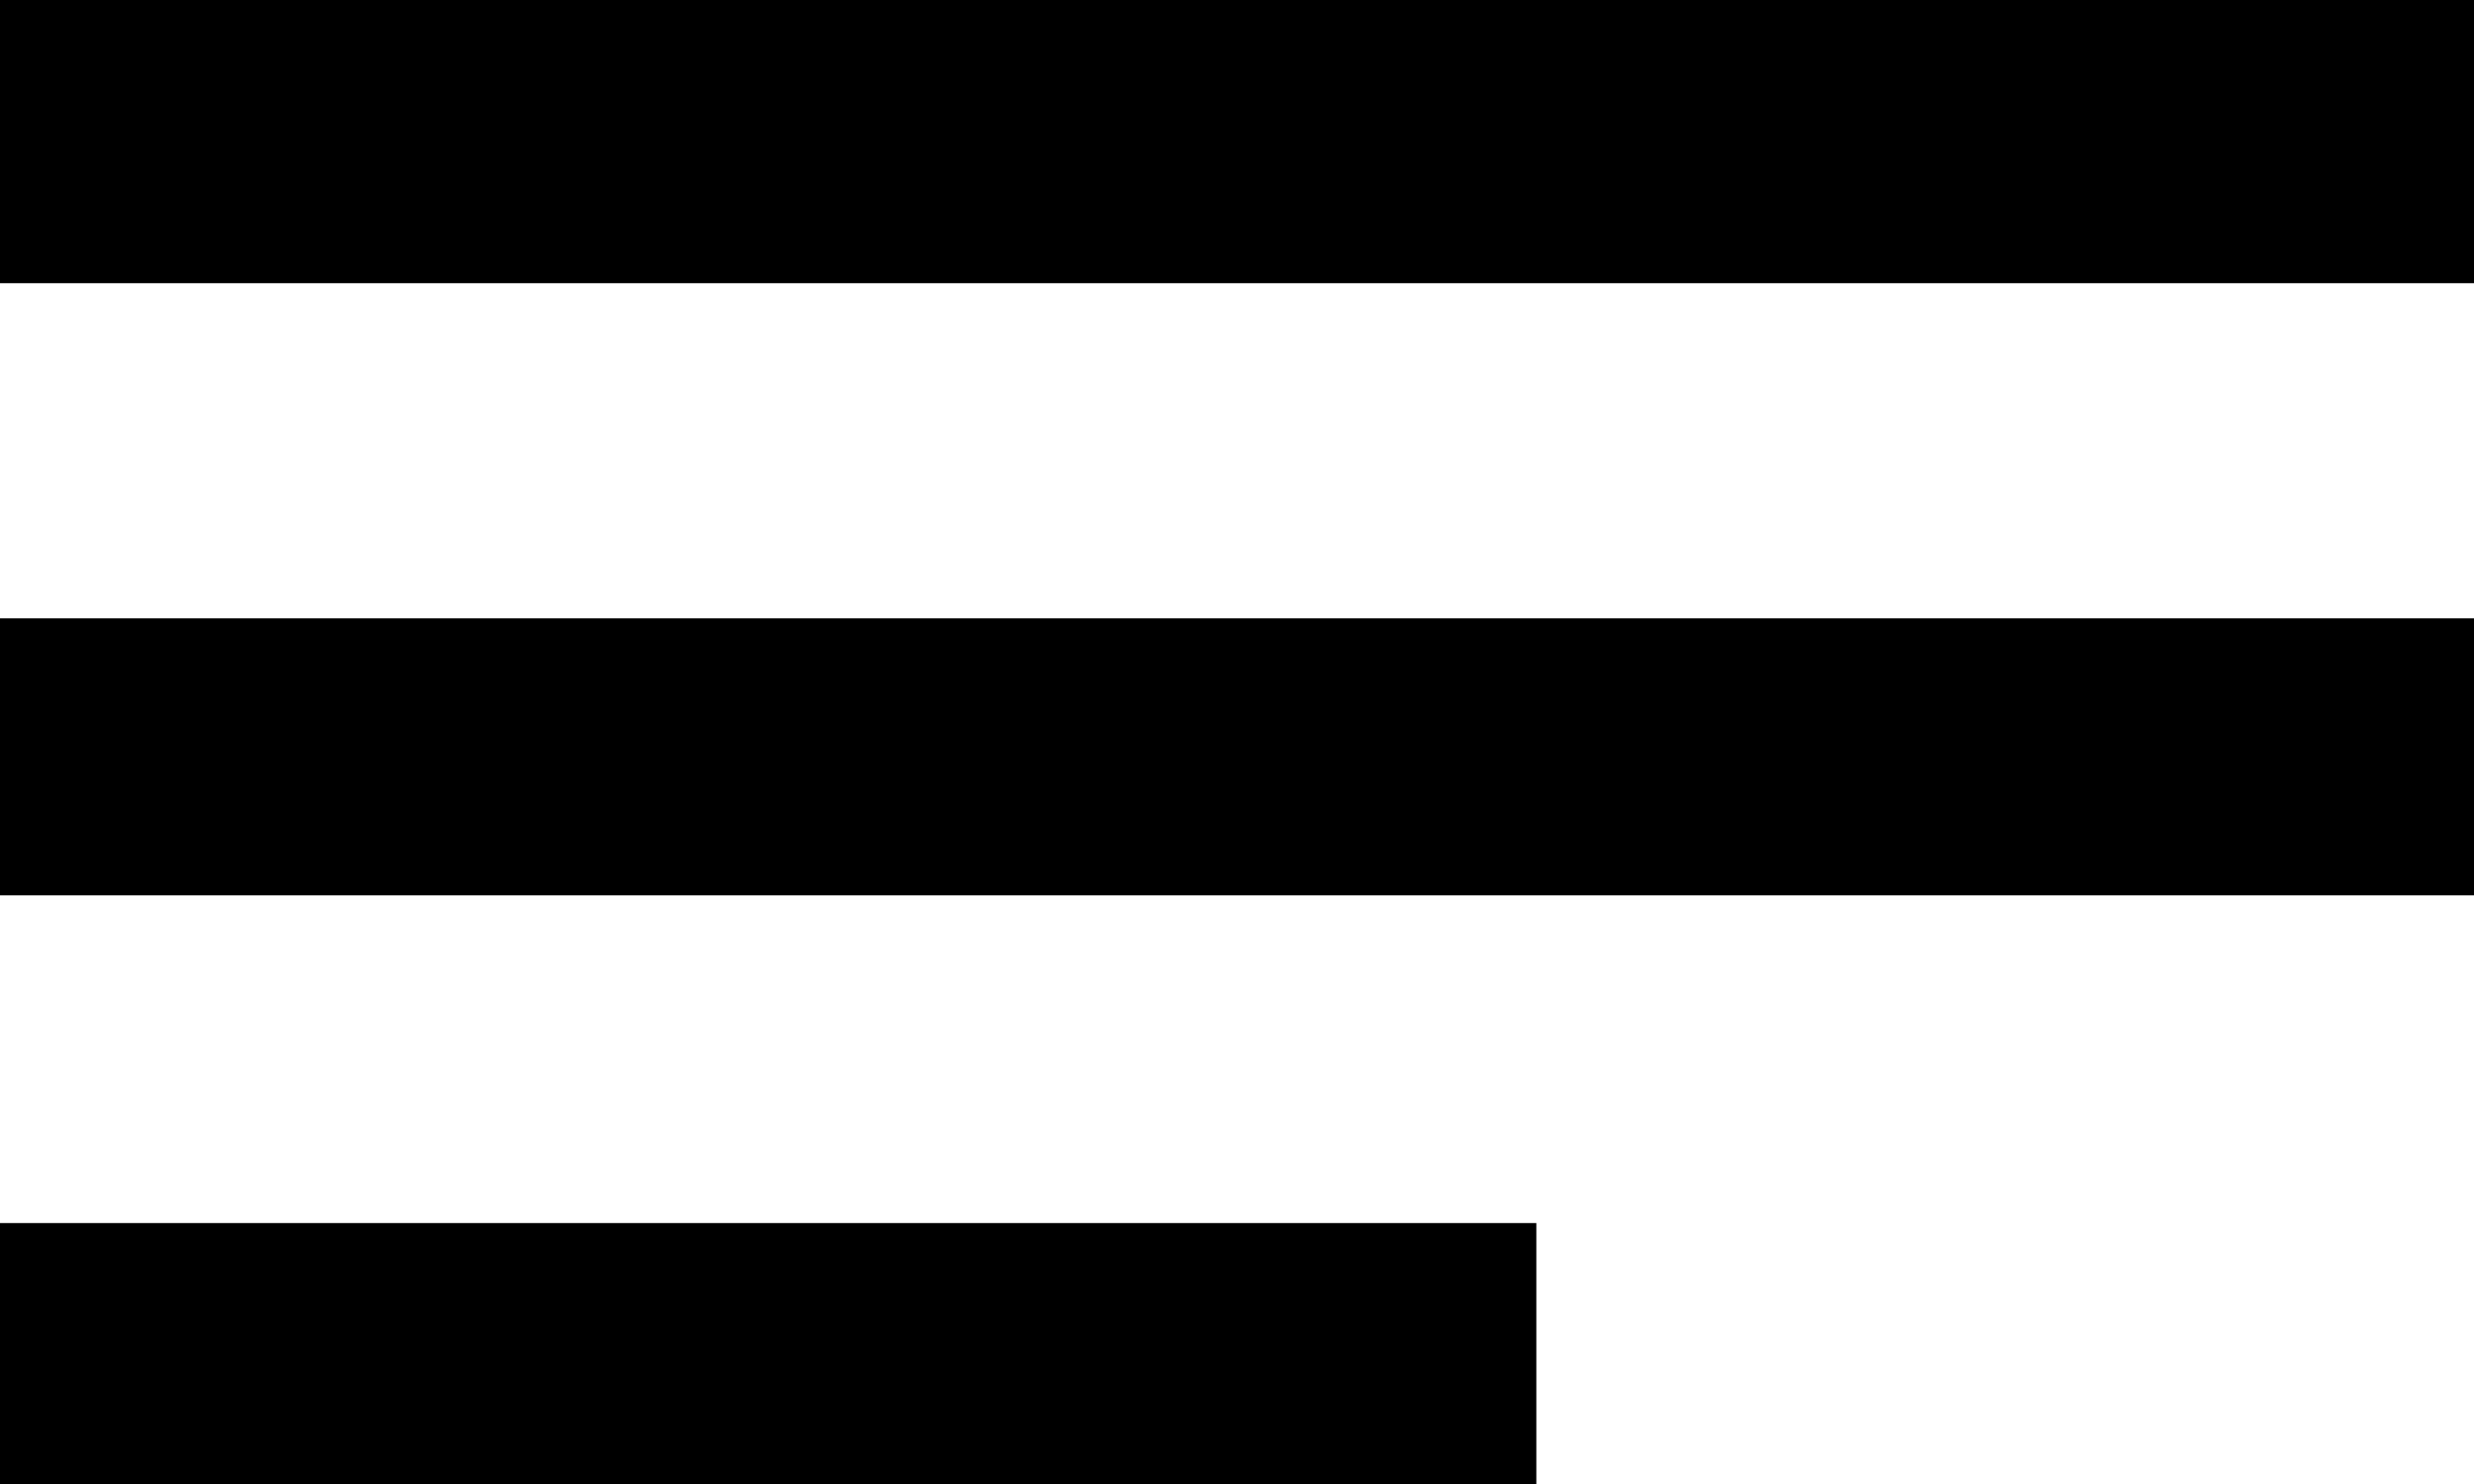
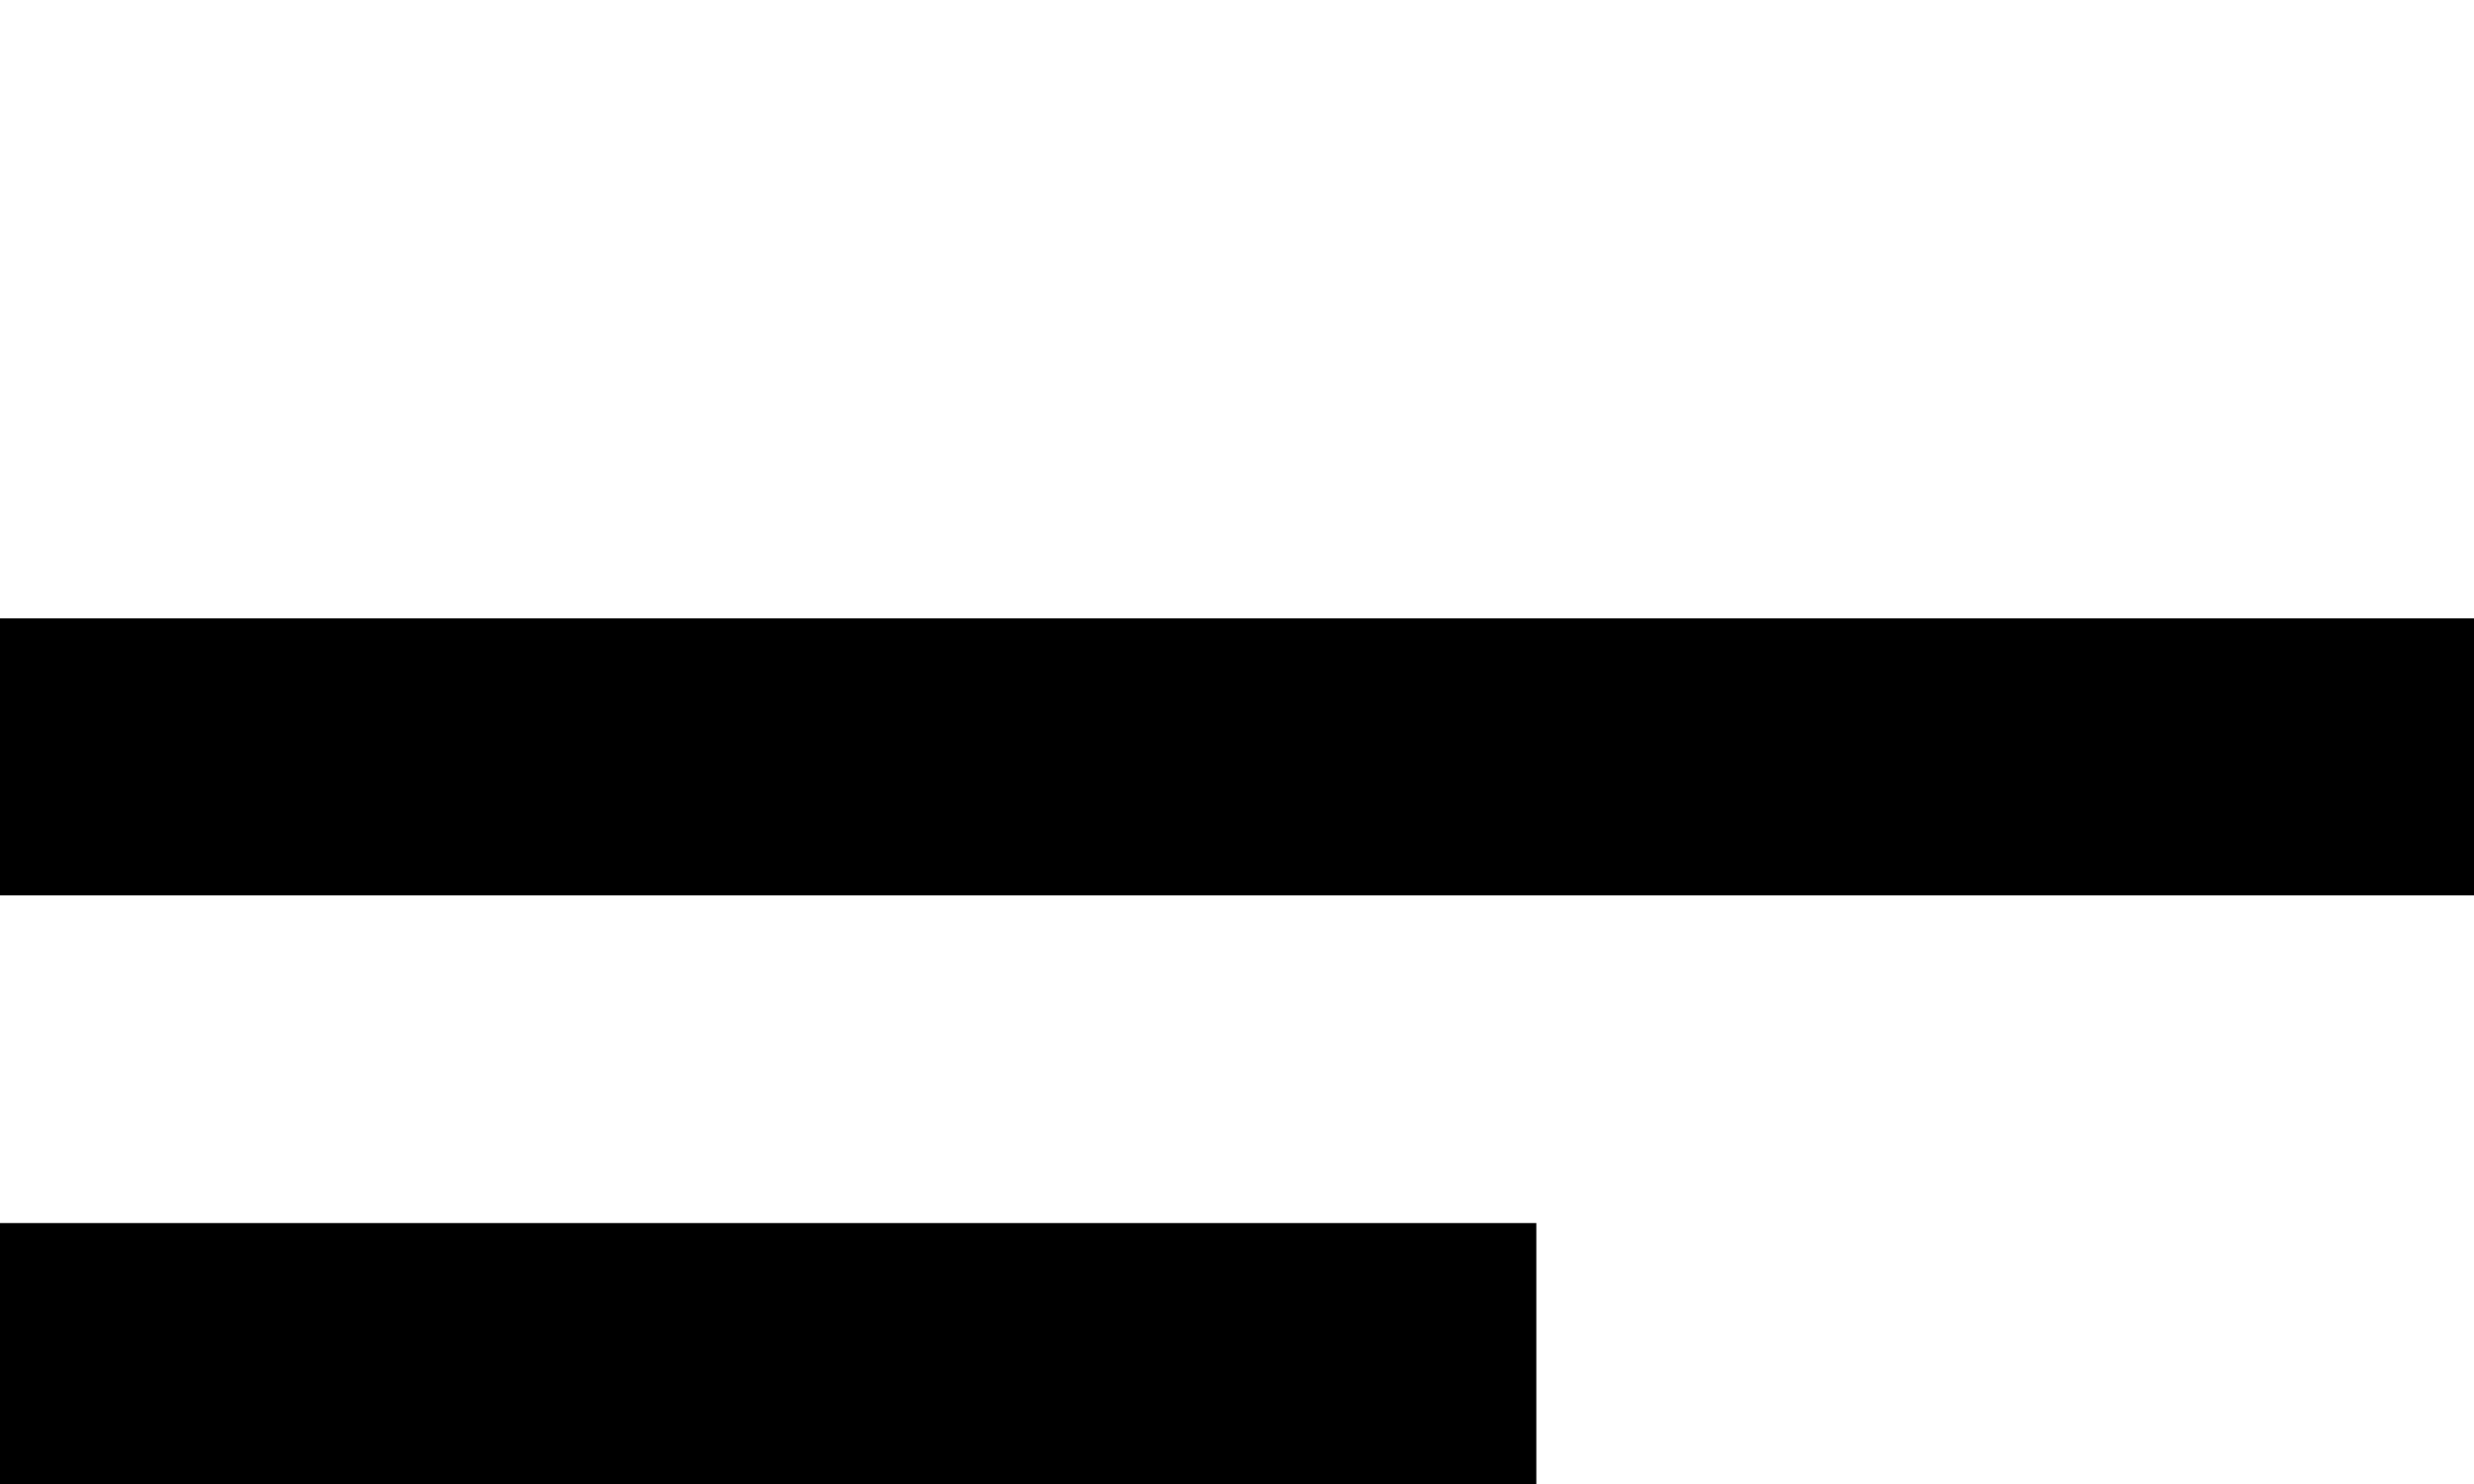
<svg xmlns="http://www.w3.org/2000/svg" viewBox="0 0 20 12">
  <defs>
    <style>.cls-1{fill:#000;fill-rule:evenodd;}</style>
  </defs>
  <title>icone_assunto</title>
  <g id="Layer_2" data-name="Layer 2">
    <g id="Layer_1-2" data-name="Layer 1">
-       <path class="cls-1" d="M12.42,9.89V12H0V9.89ZM20,5V7.24H0V5ZM20,0V2.29H0V0Z" />
+       <path class="cls-1" d="M12.42,9.89V12H0V9.89ZM20,5V7.24H0V5ZM20,0V2.29V0Z" />
    </g>
  </g>
</svg>